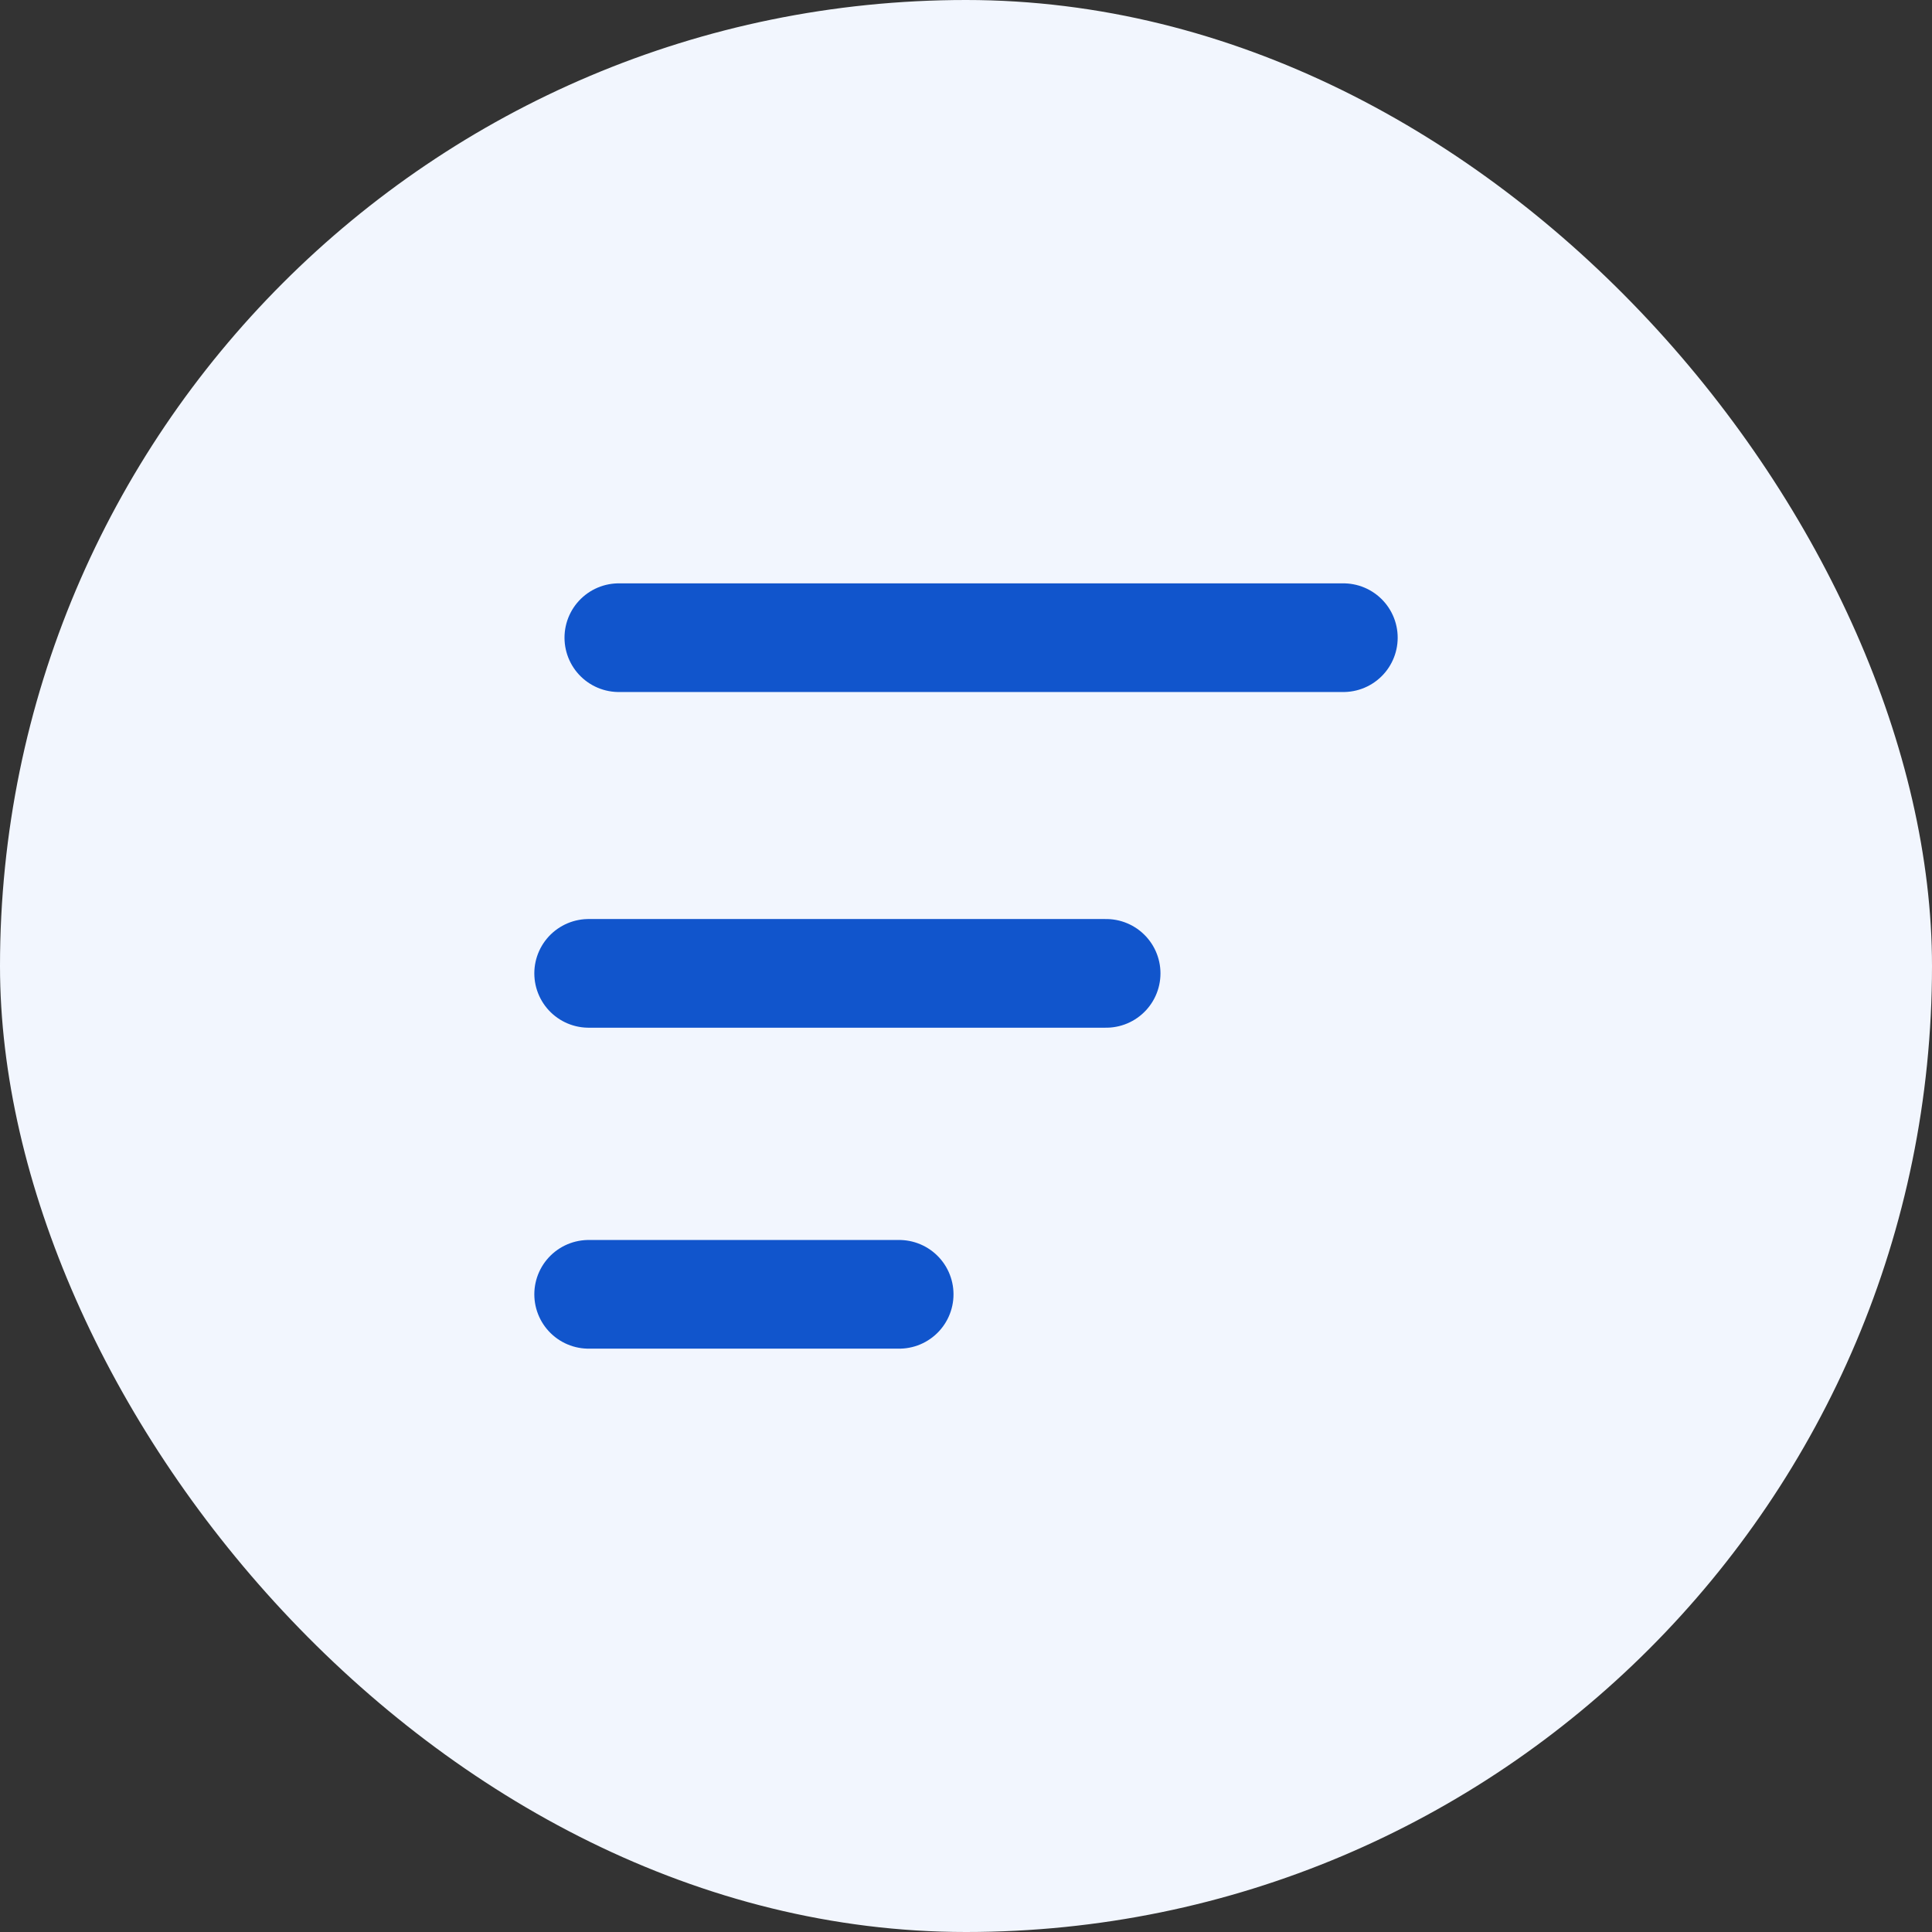
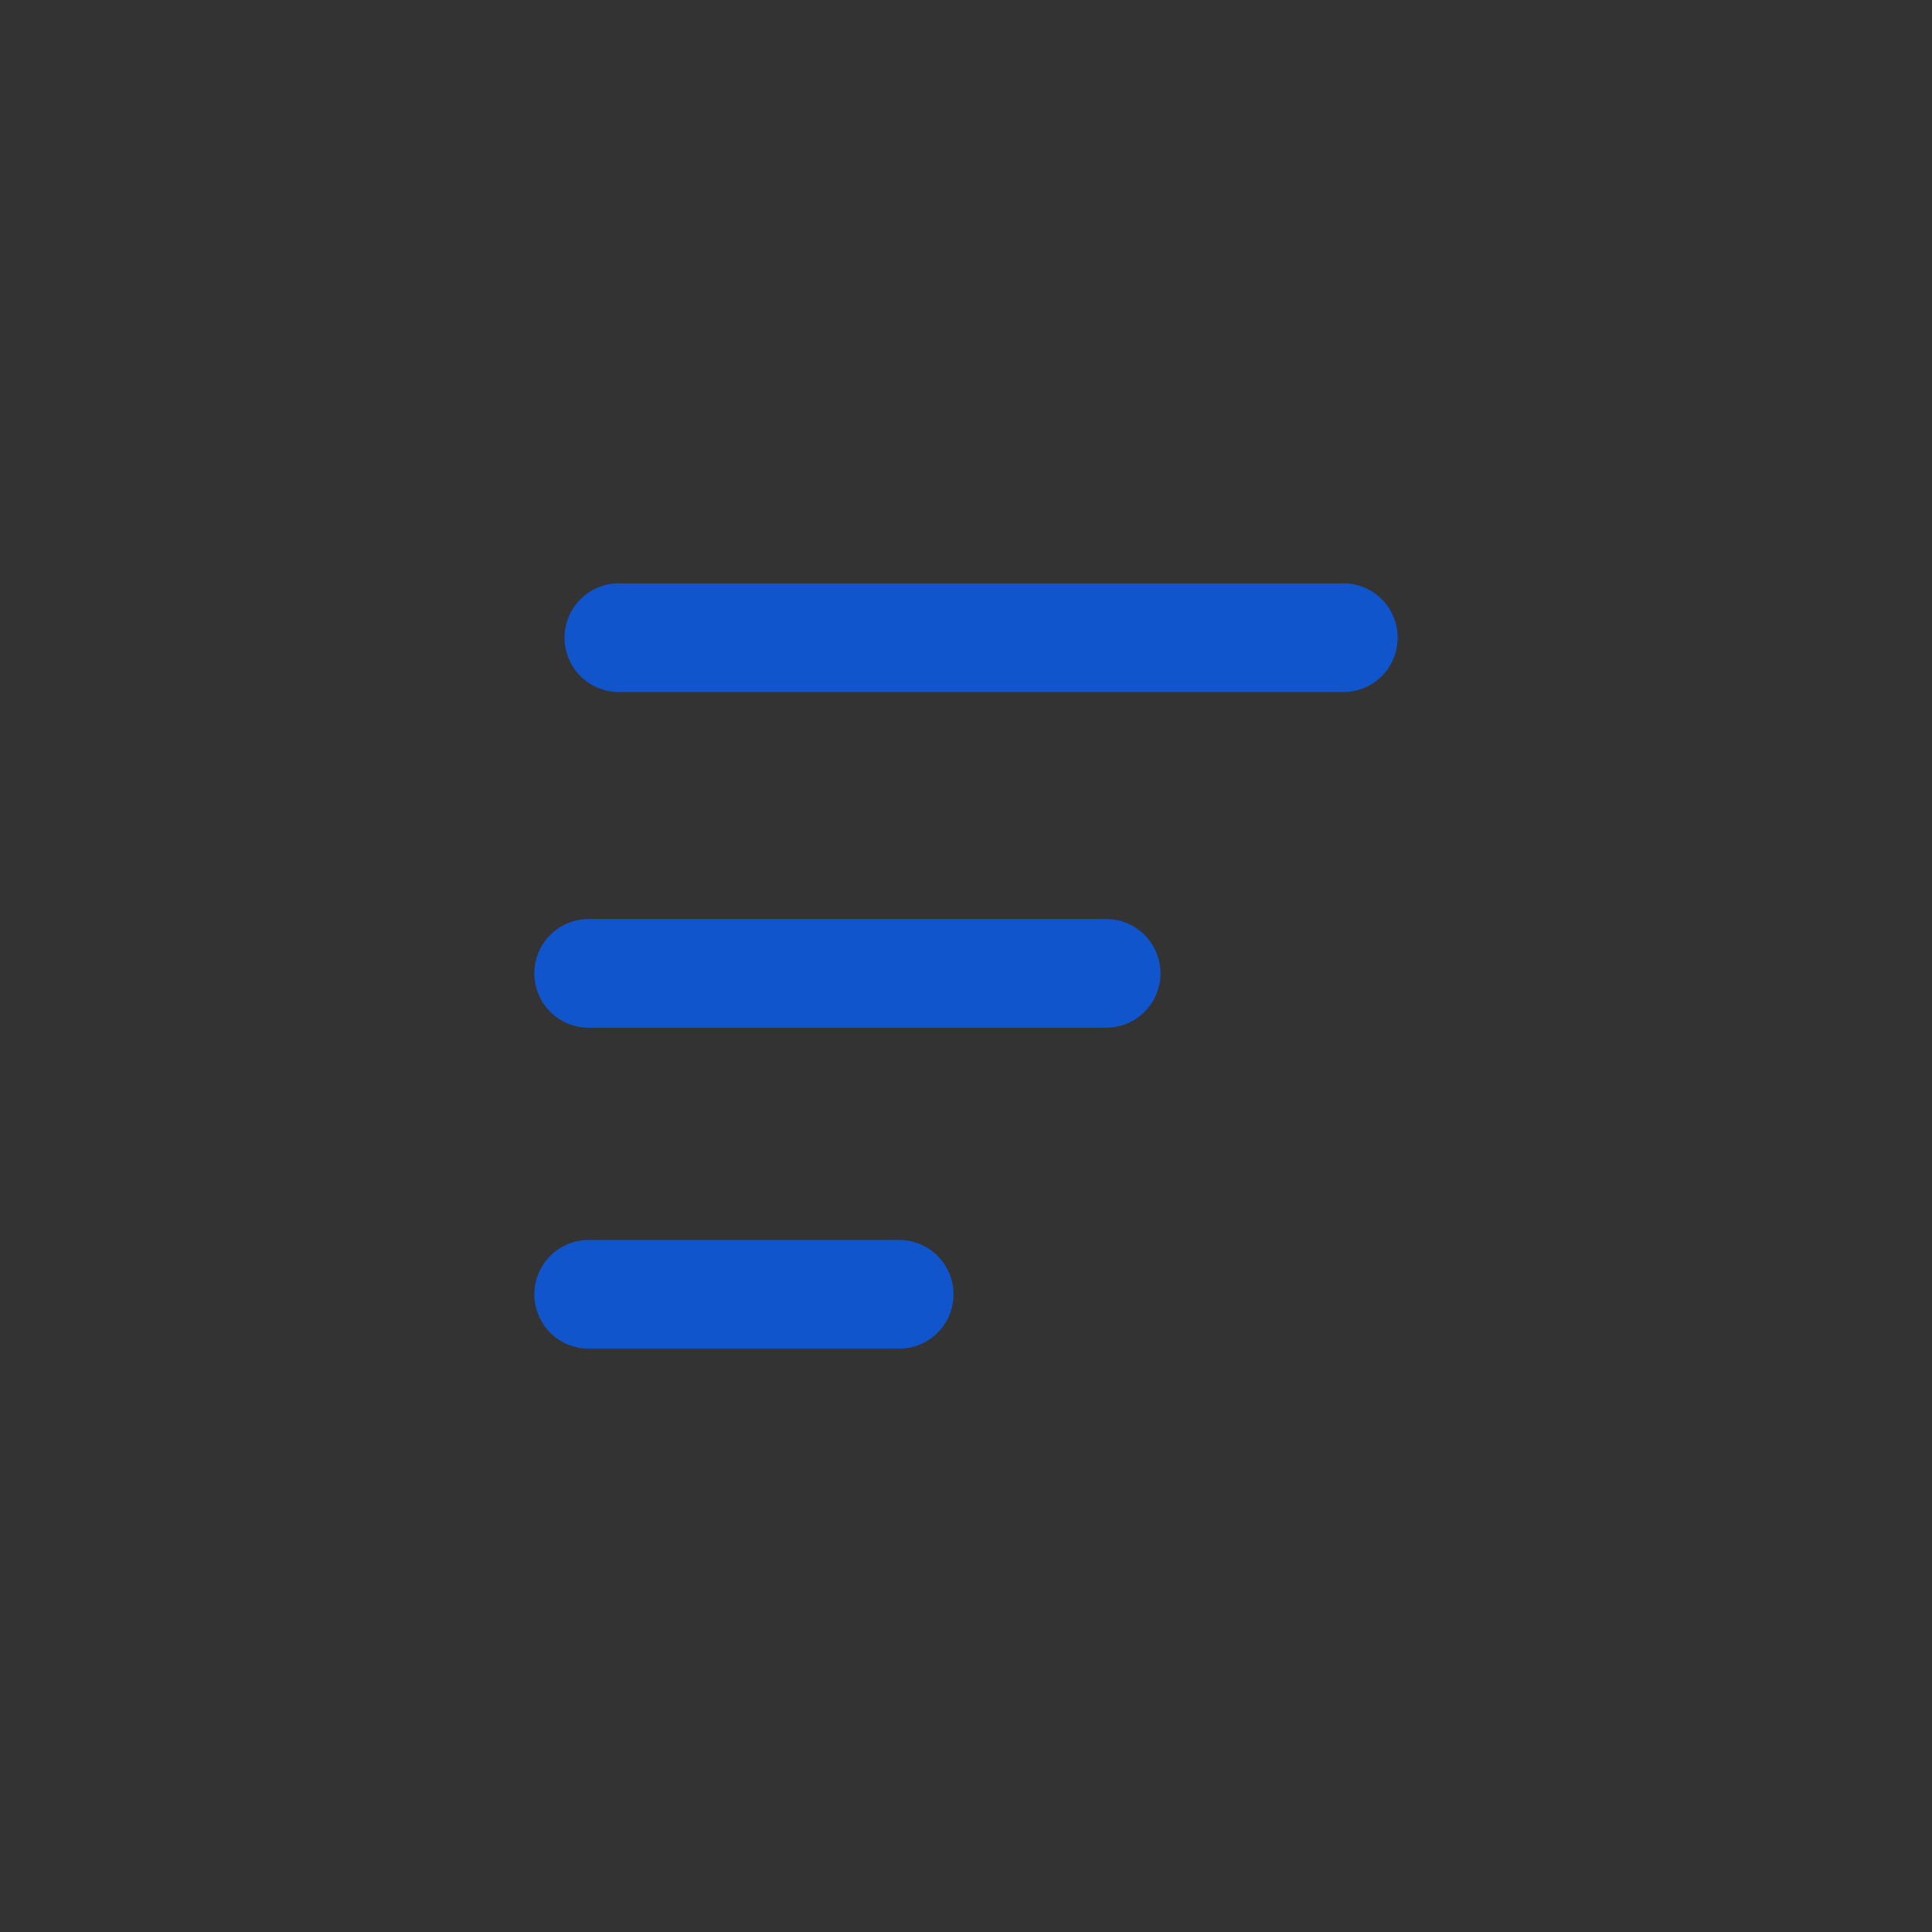
<svg xmlns="http://www.w3.org/2000/svg" width="32" height="32" viewBox="0 0 32 32" fill="none">
  <rect x="0" y="0" width="32" height="32" fill="#333333" stroke="none" />
-   <rect width="32" height="32" rx="16" fill="#F2F6FE" />
  <path d="M10.25 10.562H22.25M9.75 16.122H18.321M9.75 21.438H14.893" stroke="#1155CC" stroke-width="1.8" stroke-linecap="round" />
</svg>